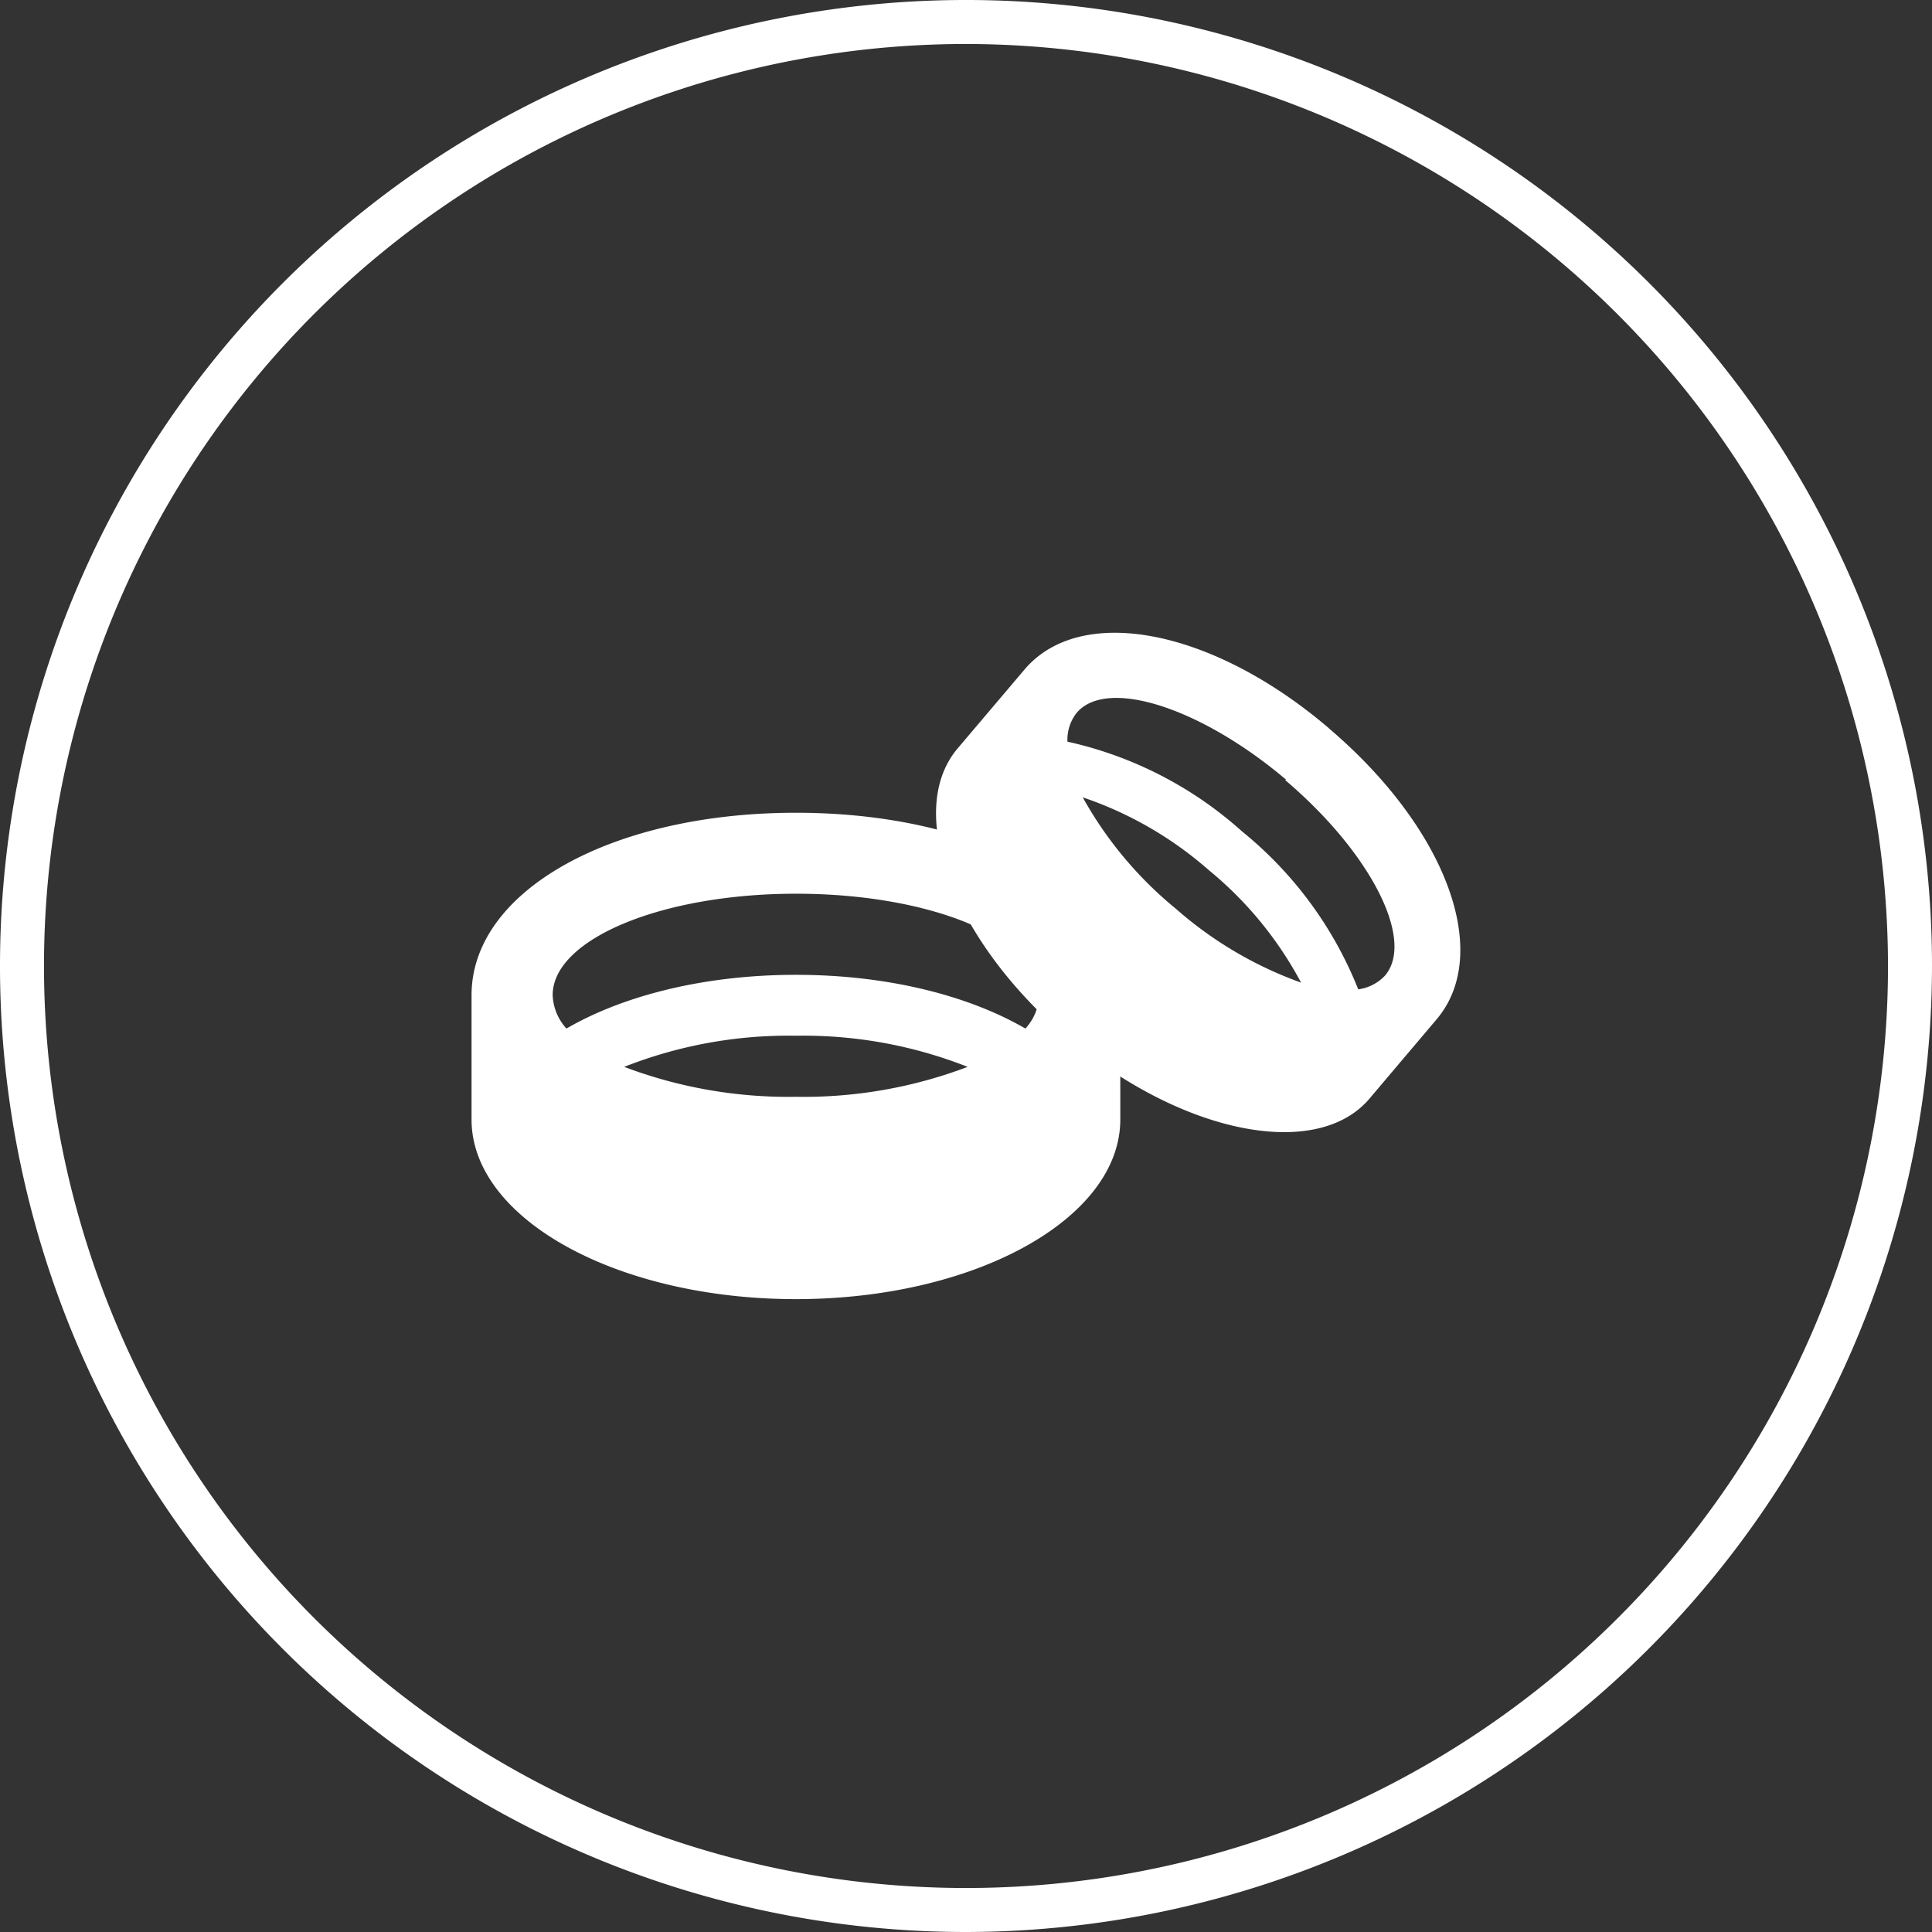
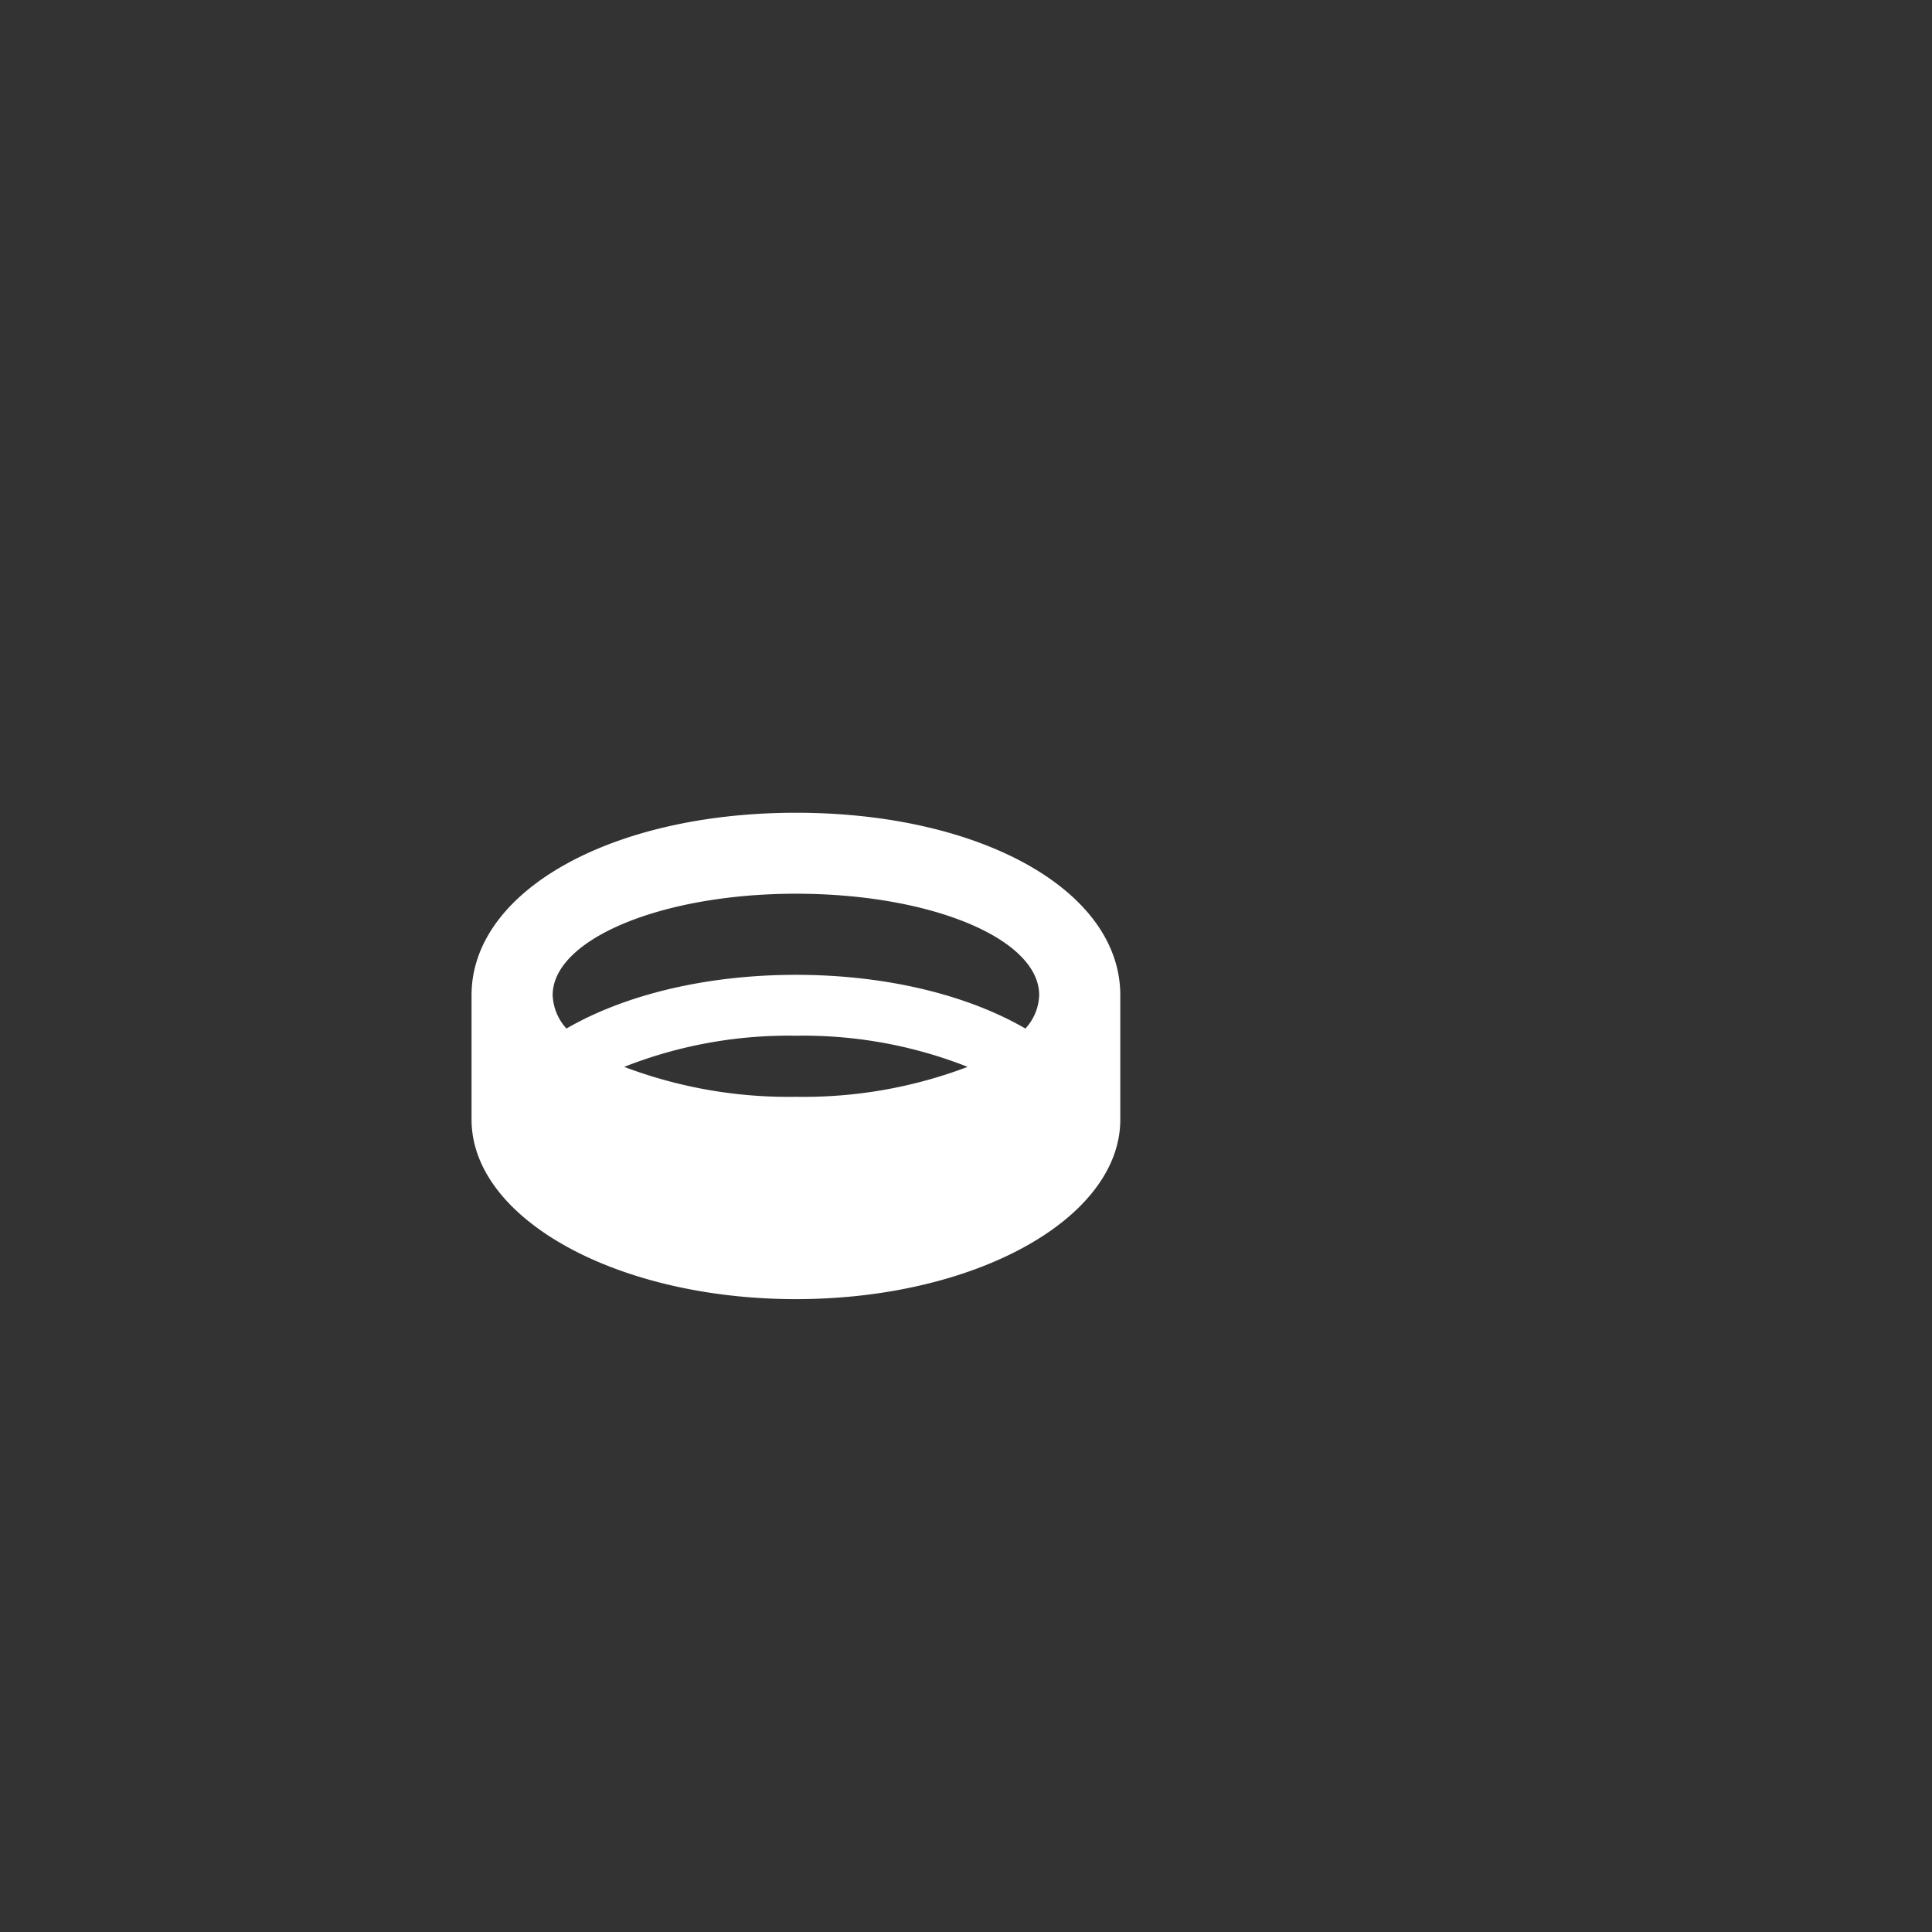
<svg xmlns="http://www.w3.org/2000/svg" viewBox="0 0 129.1 129.1">
  <rect x="0" y="0" width="129.1" height="129.1" fill="#333333" stroke="none" />
  <defs>
    <style>.cls-1{fill:#fff;}</style>
  </defs>
  <g id="Layer_2" data-name="Layer 2">
    <g id="Layer_1-2" data-name="Layer 1">
-       <path class="cls-1" d="M64.55,129.1A64.55,64.55,0,1,1,129.1,64.55,64.63,64.63,0,0,1,64.55,129.1m0-126.16a61.61,61.61,0,1,0,61.61,61.61A61.68,61.68,0,0,0,64.55,2.94" />
      <path class="cls-1" d="M53.19,54.31c-12.36,0-21.68,5.24-21.68,12.19v8.31c0,6.63,9.71,12,21.68,12s21.67-5.38,21.67-12V66.5c0-7-9.32-12.19-21.67-12.19m0,5.41c9,0,16.25,3,16.25,6.78a3.47,3.47,0,0,1-.92,2.23c-3.81-2.21-9.22-3.59-15.33-3.59s-11.53,1.38-15.34,3.59a3.52,3.52,0,0,1-.92-2.23c0-3.74,7.28-6.78,16.26-6.78M41.71,71.29a29.89,29.89,0,0,1,11.48-2.08,29.88,29.88,0,0,1,11.47,2.08,30.9,30.9,0,0,1-11.47,2,31,31,0,0,1-11.48-2" />
-       <path class="cls-1" d="M88.81,48.67C81,42,72.21,40.32,68.46,44.74L64,50c-3.58,4.21-.31,12.86,7.3,19.31S88,77.6,91.53,73.39L96,68.11c3.74-4.42.65-12.77-7.2-19.44m-2.93,3.45c5.71,4.84,8.7,10.69,6.68,13.07a3,3,0,0,1-1.79.92A25.87,25.87,0,0,0,83,55.56a25.79,25.79,0,0,0-11.67-6,2.89,2.89,0,0,1,.61-1.92c2-2.38,8.28-.38,14,4.46M72.35,53.28a24.77,24.77,0,0,1,8.42,4.86,24.76,24.76,0,0,1,6.17,7.52,25.88,25.88,0,0,1-8.36-4.93,25.82,25.82,0,0,1-6.23-7.45" />
    </g>
  </g>
</svg>